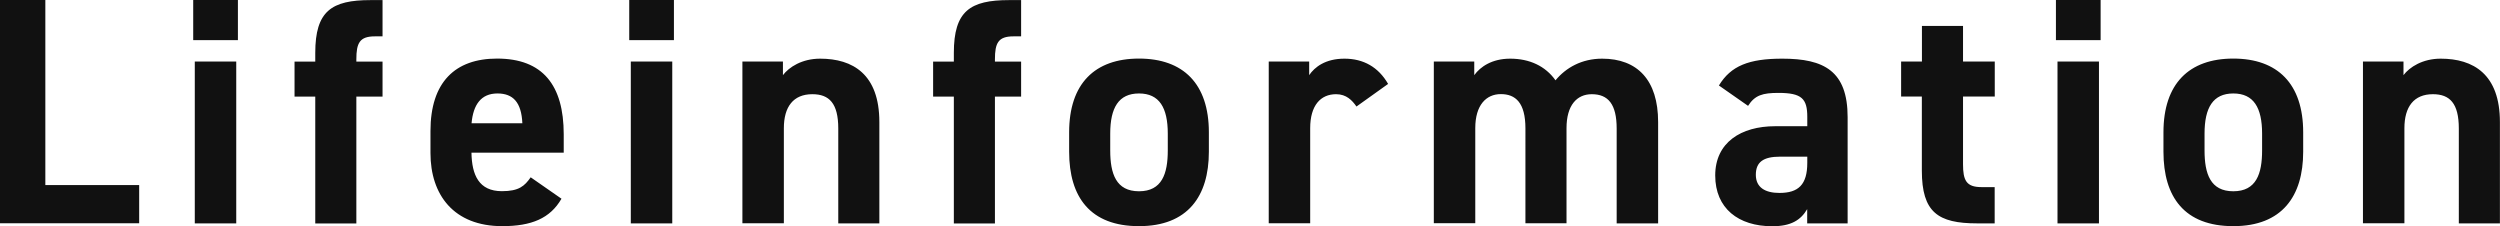
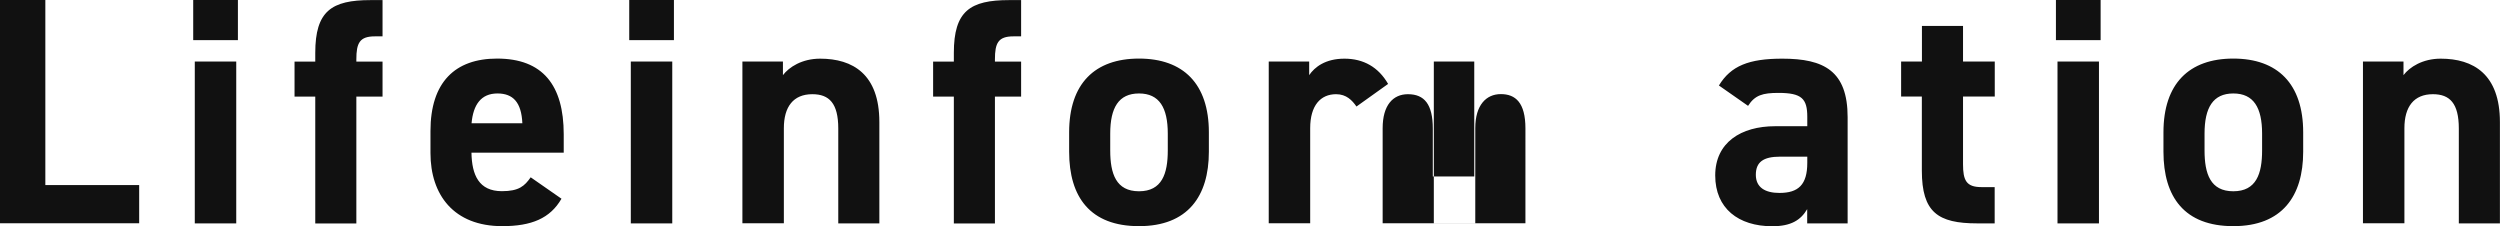
<svg xmlns="http://www.w3.org/2000/svg" id="_レイヤー_2" viewBox="0 0 270.17 24.45">
  <g id="_レイヤー_1-2" fill="#111">
-     <path d="M4.9 20h10.14v4.13H0V0h4.9v20zM20.88 0h4.83v4.34h-4.83V0zm.17 6.65h4.48v17.49h-4.48V6.65zm13.02 0v-.94c0-4.51 1.75-5.7 5.98-5.7h1.29v3.92h-.84c-1.64 0-1.99.73-1.99 2.48v.25h2.83v3.78h-2.83v13.71h-4.44V10.44h-2.24V6.66h2.24zm26.61 14.82c-1.22 2.13-3.25 2.97-6.4 2.97-5.25 0-7.76-3.39-7.76-7.9v-2.38c0-5.28 2.66-7.83 7.2-7.83 4.93 0 7.2 2.87 7.2 8.18v1.99h-9.97c.04 2.41.8 4.16 3.29 4.16 1.85 0 2.45-.56 3.11-1.5l3.32 2.31zm-9.72-8.15h5.49c-.1-2.27-1.01-3.22-2.69-3.22-1.78 0-2.62 1.22-2.8 3.22zM68 0h4.83v4.34H68V0zm.17 6.65h4.48v17.49h-4.48V6.65zm12.07 0h4.37v1.47c.66-.87 2.06-1.78 4.02-1.78 3.53 0 6.4 1.68 6.4 6.85v10.95h-4.44V13.89c0-2.73-.98-3.71-2.8-3.71-2.06 0-3.08 1.36-3.08 3.67v10.28h-4.48V6.65zm22.84 0v-.94c0-4.51 1.75-5.7 5.98-5.7h1.29v3.92h-.84c-1.64 0-1.99.73-1.99 2.48v.25h2.83v3.78h-2.83v13.71h-4.44V10.44h-2.24V6.66h2.24zm27.56 9.75c0 4.79-2.27 8.04-7.55 8.04s-7.55-3.15-7.55-8.04v-2.1c0-5.25 2.76-7.97 7.55-7.97s7.55 2.73 7.55 7.97v2.1zm-4.44-.14v-1.82c0-2.8-.91-4.34-3.11-4.34s-3.11 1.54-3.11 4.34v1.82c0 2.52.63 4.41 3.11 4.41s3.11-1.89 3.11-4.41zm20.39-4.75c-.46-.66-1.08-1.33-2.2-1.33-1.68 0-2.8 1.22-2.8 3.67v10.28h-4.48V6.65h4.37v1.47c.59-.87 1.75-1.78 3.81-1.78s3.67.91 4.72 2.73l-3.43 2.45zm22.7 12.62h-4.44V13.88c0-2.8-1.08-3.71-2.66-3.71s-2.76 1.19-2.76 3.67v10.28h-4.48V6.65h4.37v1.47c.66-.91 1.92-1.78 3.88-1.78 2.1 0 3.81.8 4.9 2.34 1.12-1.36 2.83-2.34 5.04-2.34 3.81 0 6.05 2.31 6.05 6.85v10.95h-4.48V13.89c0-2.62-.91-3.71-2.69-3.71-1.61 0-2.73 1.19-2.73 3.67v10.28zm22.56-10.49h3.46v-1.01c0-1.96-.59-2.59-3.11-2.59-1.71 0-2.55.24-3.29 1.4l-3.15-2.2c1.29-2.13 3.25-2.9 6.85-2.9 4.51 0 7.06 1.33 7.06 6.33v11.47h-4.37V22.6c-.7 1.19-1.75 1.85-3.78 1.85-3.64 0-6.16-1.92-6.16-5.49s2.8-5.32 6.47-5.32zm3.46 3.29h-2.94c-1.82 0-2.62.59-2.62 1.96s1.01 1.96 2.55 1.96c2.03 0 3.01-.87 3.01-3.25v-.66zm10.15-10.28h2.24V2.8h4.44v3.85h3.43v3.78h-3.43v7.31c0 1.75.35 2.48 1.99 2.48h1.43v3.92h-1.89c-4.23 0-5.98-1.19-5.98-5.7v-8.01h-2.24V6.65zM222.18 0h4.83v4.34h-4.83V0zm.17 6.65h4.48v17.49h-4.48V6.65zm26.55 9.75c0 4.79-2.27 8.04-7.55 8.04s-7.55-3.15-7.55-8.04v-2.1c0-5.25 2.76-7.97 7.55-7.97s7.55 2.73 7.55 7.97v2.1zm-4.44-.14v-1.82c0-2.8-.91-4.34-3.11-4.34s-3.11 1.54-3.11 4.34v1.82c0 2.52.63 4.41 3.11 4.41s3.11-1.89 3.11-4.41zm10.91-9.61h4.37v1.47c.66-.87 2.06-1.78 4.02-1.78 3.53 0 6.4 1.68 6.4 6.85v10.95h-4.44V13.89c0-2.73-.98-3.71-2.8-3.71-2.06 0-3.08 1.36-3.08 3.67v10.28h-4.48V6.65z" />
+     <path d="M4.9 20h10.14v4.13H0V0h4.9v20zM20.88 0h4.83v4.34h-4.83V0zm.17 6.65h4.48v17.49h-4.48V6.65zm13.02 0v-.94c0-4.51 1.75-5.7 5.98-5.7h1.29v3.92h-.84c-1.64 0-1.99.73-1.99 2.48v.25h2.83v3.78h-2.83v13.71h-4.44V10.44h-2.24V6.66h2.24zm26.61 14.82c-1.22 2.13-3.25 2.97-6.4 2.97-5.25 0-7.76-3.39-7.76-7.9v-2.38c0-5.28 2.66-7.83 7.2-7.83 4.93 0 7.2 2.87 7.2 8.18v1.99h-9.97c.04 2.41.8 4.16 3.29 4.16 1.85 0 2.45-.56 3.11-1.5l3.32 2.31zm-9.72-8.15h5.49c-.1-2.27-1.01-3.22-2.69-3.22-1.78 0-2.62 1.22-2.8 3.22zM68 0h4.83v4.34H68V0zm.17 6.65h4.48v17.49h-4.48V6.65zm12.07 0h4.37v1.47c.66-.87 2.06-1.78 4.02-1.78 3.53 0 6.4 1.68 6.4 6.85v10.95h-4.44V13.89c0-2.73-.98-3.71-2.8-3.71-2.06 0-3.08 1.36-3.08 3.67v10.28h-4.48V6.65zm22.84 0v-.94c0-4.51 1.75-5.7 5.98-5.7h1.29v3.92h-.84c-1.64 0-1.99.73-1.99 2.48v.25h2.83v3.78h-2.83v13.71h-4.44V10.44h-2.24V6.66h2.24zm27.56 9.75c0 4.79-2.27 8.04-7.55 8.04s-7.55-3.15-7.55-8.04v-2.1c0-5.25 2.76-7.97 7.55-7.97s7.55 2.73 7.55 7.97v2.1zm-4.44-.14v-1.82c0-2.8-.91-4.34-3.11-4.34s-3.11 1.54-3.11 4.34v1.82c0 2.52.63 4.41 3.11 4.41s3.11-1.89 3.11-4.41zm20.39-4.75c-.46-.66-1.08-1.33-2.2-1.33-1.68 0-2.8 1.22-2.8 3.67v10.28h-4.48V6.65h4.37v1.47c.59-.87 1.75-1.78 3.81-1.78s3.67.91 4.72 2.73l-3.43 2.45zm22.7 12.62h-4.44V13.88c0-2.8-1.08-3.71-2.66-3.71s-2.76 1.19-2.76 3.67v10.28h-4.48V6.65h4.37v1.47v10.95h-4.48V13.89c0-2.62-.91-3.71-2.69-3.71-1.61 0-2.73 1.19-2.73 3.67v10.28zm22.56-10.49h3.46v-1.01c0-1.96-.59-2.59-3.11-2.59-1.71 0-2.55.24-3.29 1.4l-3.15-2.2c1.29-2.13 3.25-2.9 6.85-2.9 4.51 0 7.06 1.33 7.06 6.33v11.47h-4.37V22.6c-.7 1.19-1.75 1.85-3.78 1.85-3.64 0-6.16-1.92-6.16-5.49s2.8-5.32 6.47-5.32zm3.46 3.29h-2.94c-1.82 0-2.62.59-2.62 1.96s1.01 1.96 2.55 1.96c2.03 0 3.01-.87 3.01-3.25v-.66zm10.15-10.28h2.24V2.8h4.44v3.85h3.43v3.78h-3.43v7.31c0 1.75.35 2.48 1.99 2.48h1.43v3.92h-1.89c-4.23 0-5.98-1.19-5.98-5.7v-8.01h-2.24V6.65zM222.18 0h4.83v4.34h-4.83V0zm.17 6.65h4.48v17.49h-4.48V6.65zm26.55 9.75c0 4.79-2.27 8.04-7.55 8.04s-7.55-3.15-7.55-8.04v-2.1c0-5.25 2.76-7.97 7.55-7.97s7.55 2.73 7.55 7.97v2.1zm-4.44-.14v-1.82c0-2.8-.91-4.34-3.11-4.34s-3.11 1.54-3.11 4.34v1.82c0 2.52.63 4.41 3.11 4.41s3.11-1.89 3.11-4.41zm10.91-9.61h4.37v1.47c.66-.87 2.06-1.78 4.02-1.78 3.53 0 6.4 1.68 6.4 6.85v10.95h-4.44V13.89c0-2.73-.98-3.71-2.8-3.71-2.06 0-3.08 1.36-3.08 3.67v10.28h-4.48V6.65z" />
  </g>
</svg>